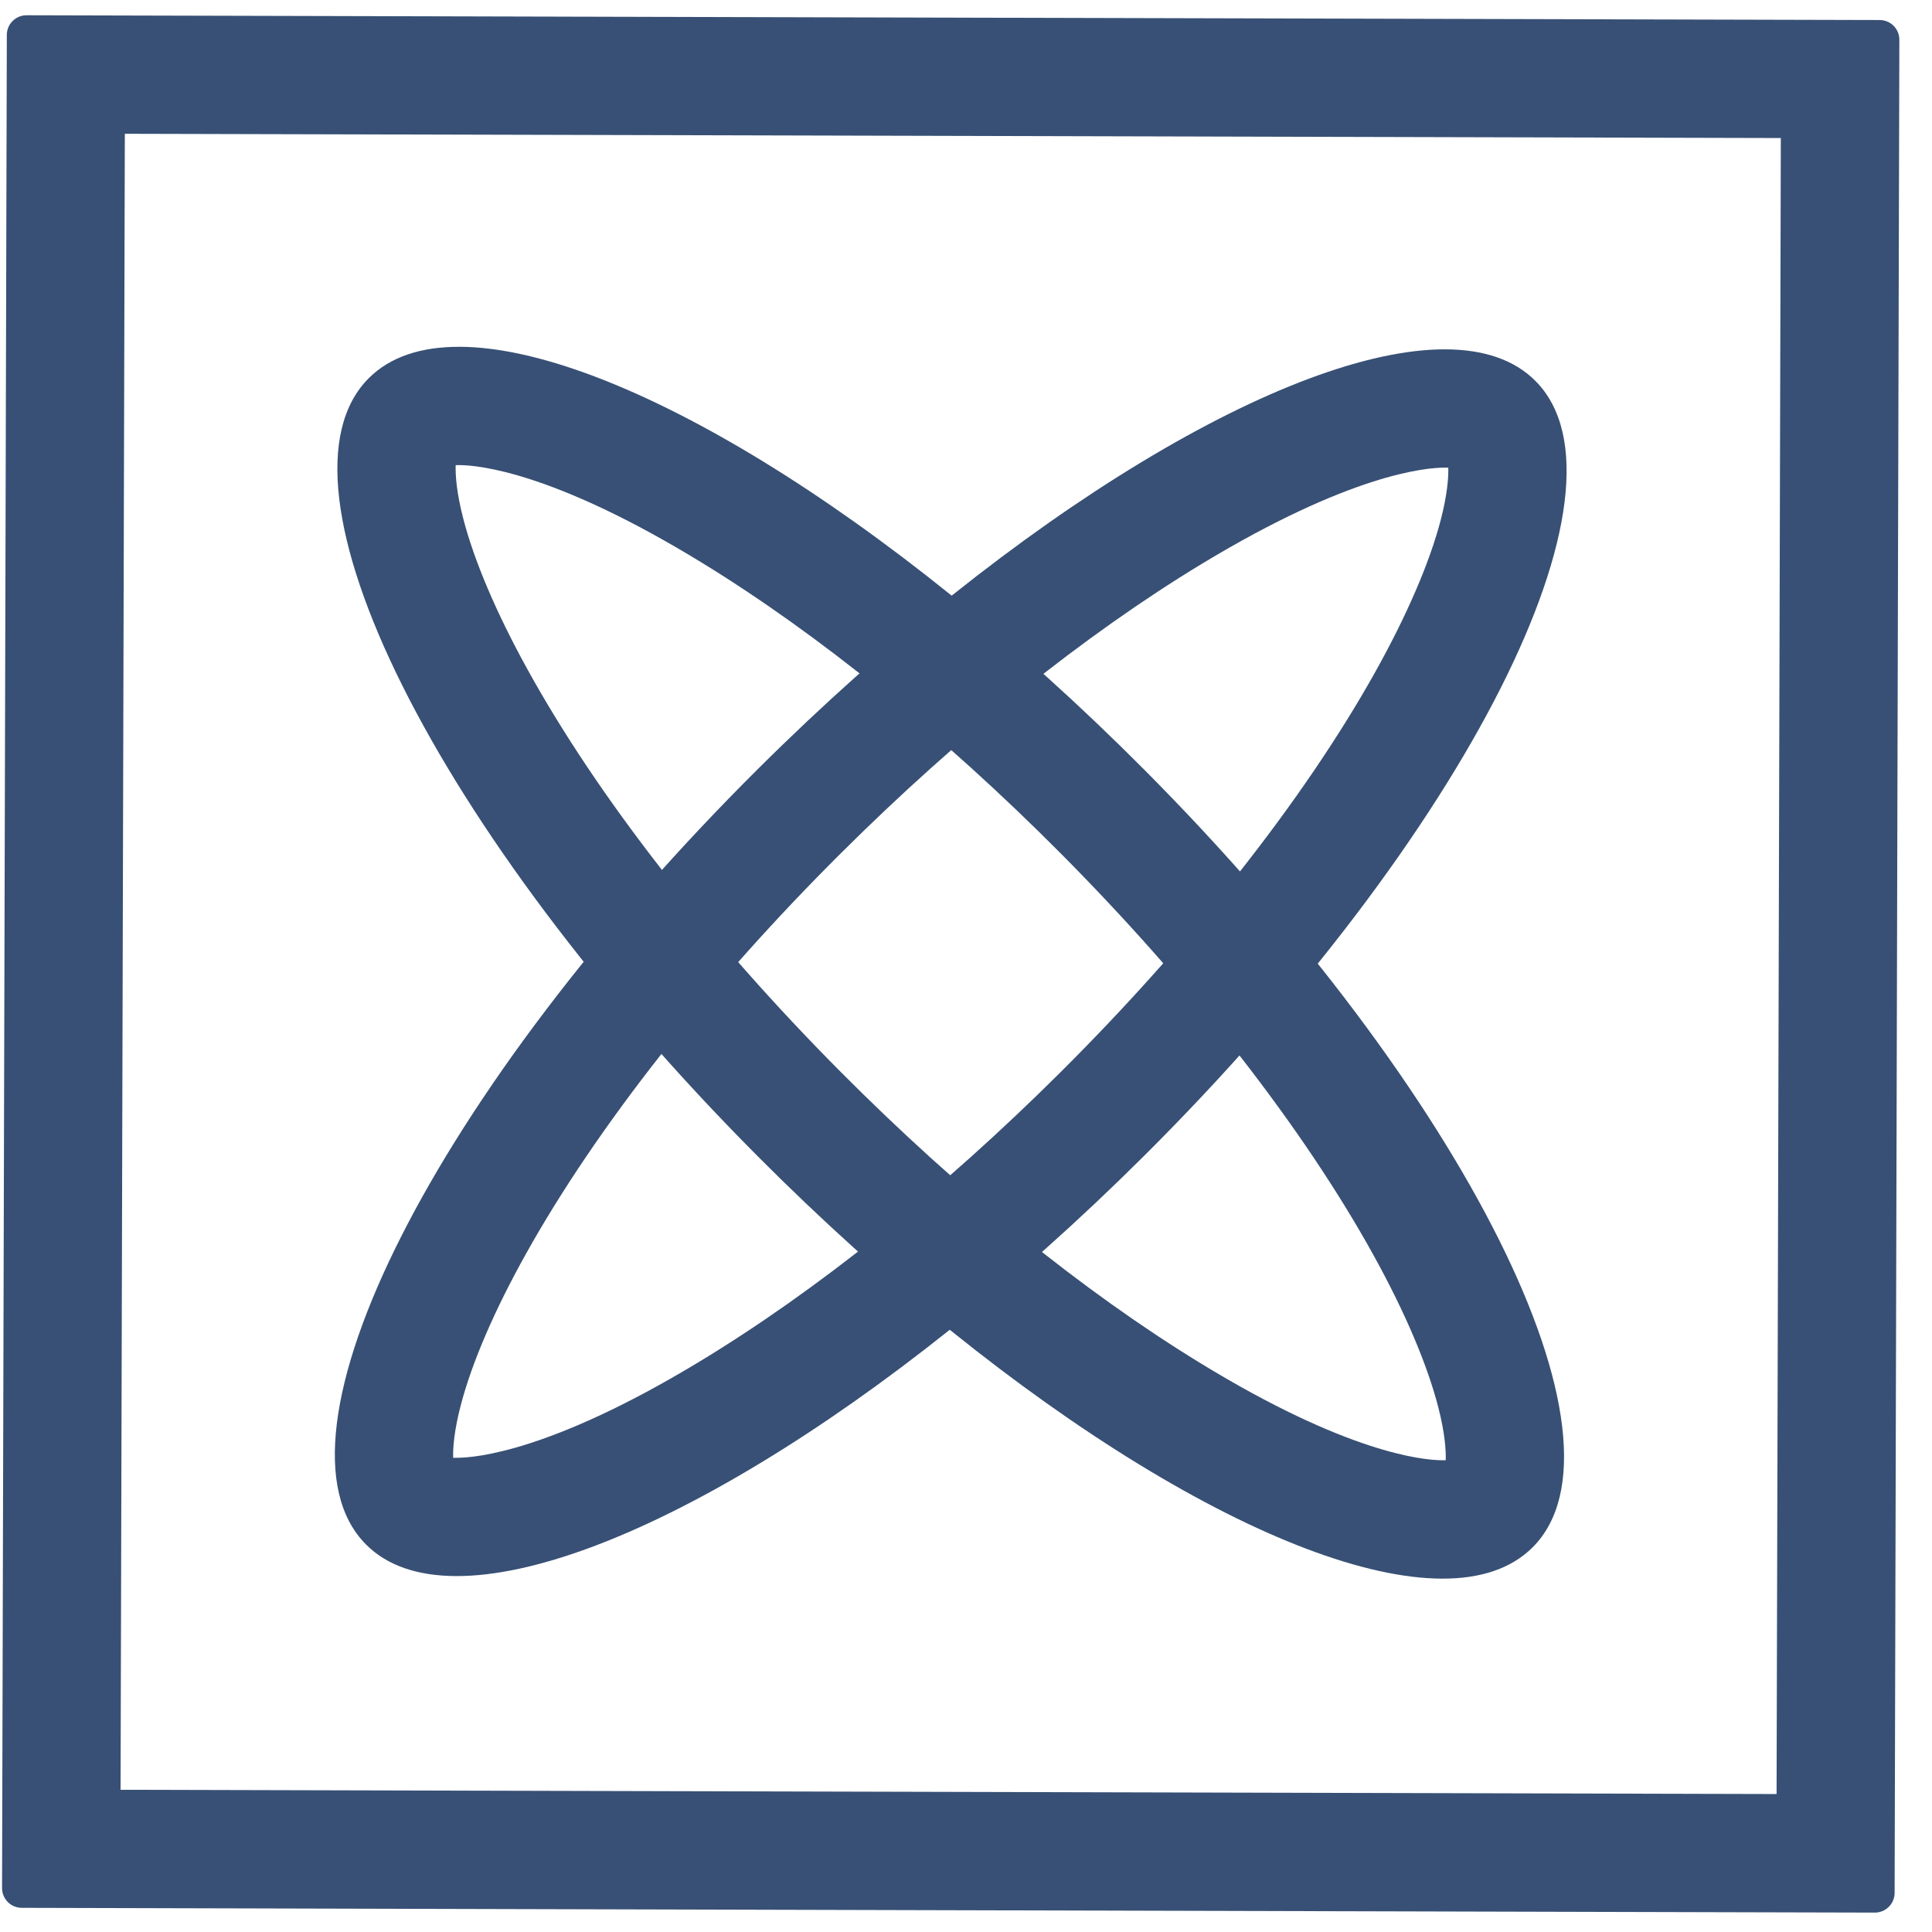
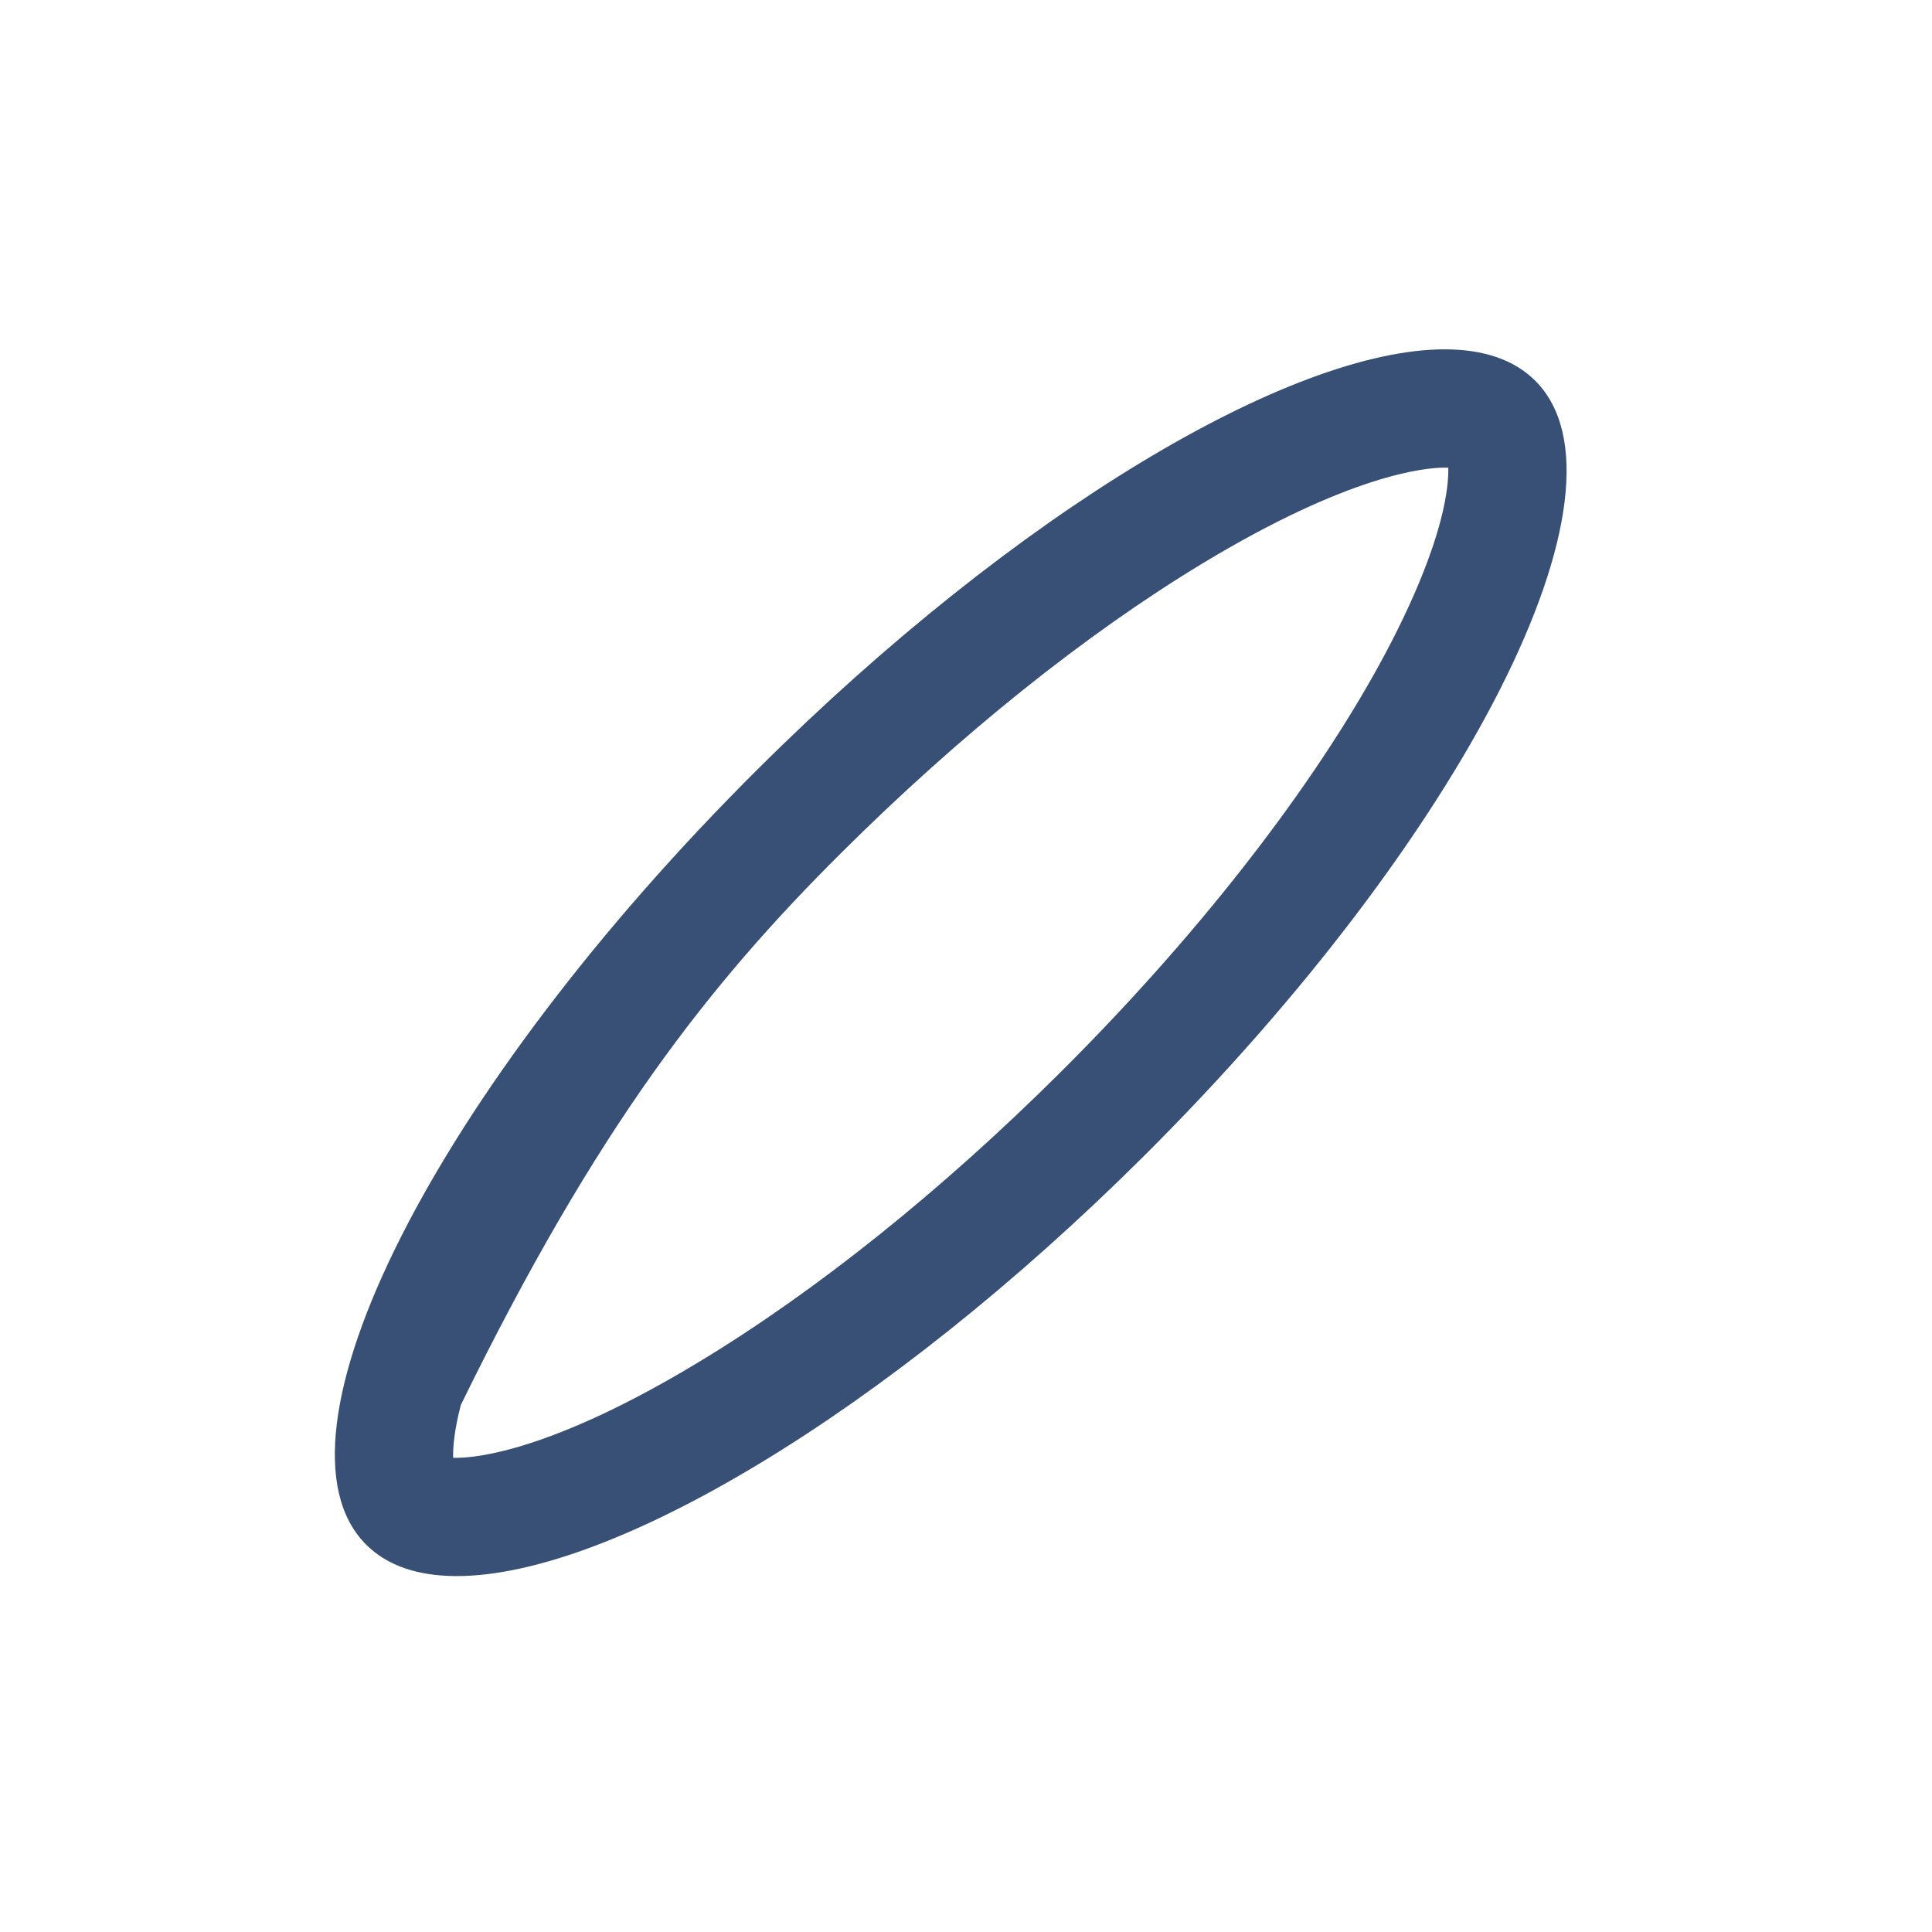
<svg xmlns="http://www.w3.org/2000/svg" width="49" height="49" viewBox="0 0 49 49" fill="none">
-   <path d="M45.166 3.501L45.058 45.501L3.058 45.393L3.166 3.393L45.166 3.501ZM47.674 0.508L0.674 0.387C0.541 0.387 0.414 0.439 0.32 0.533C0.226 0.626 0.173 0.753 0.173 0.886L0.052 47.886C0.051 48.018 0.104 48.145 0.197 48.239C0.291 48.334 0.418 48.386 0.551 48.387L47.55 48.508C47.683 48.508 47.81 48.456 47.904 48.362C47.998 48.269 48.051 48.142 48.052 48.009L48.172 1.009C48.173 0.876 48.12 0.749 48.027 0.655C47.933 0.561 47.806 0.508 47.674 0.508Z" fill="#385075" />
-   <path d="M36.646 11.86L36.732 11.861C36.739 12.117 36.705 12.558 36.537 13.2C36.254 14.279 35.681 15.608 34.879 17.044C33.087 20.252 30.248 23.86 26.886 27.205C23.874 30.202 20.71 32.737 17.737 34.536C13.993 36.802 12.077 36.974 11.579 36.973L11.493 36.973C11.485 36.716 11.52 36.275 11.688 35.633C11.97 34.553 12.544 33.224 13.346 31.789C15.138 28.581 17.976 24.972 21.339 21.628C24.352 18.631 27.515 16.096 30.488 14.296C34.232 12.031 36.148 11.859 36.646 11.86ZM36.654 8.86C32.752 8.85 25.782 12.976 19.223 19.503C11.032 27.65 6.581 36.457 9.282 39.171C9.82 39.712 10.6 39.97 11.571 39.973C15.473 39.983 22.443 35.858 29.002 29.33C37.193 21.182 41.644 12.376 38.943 9.662C38.405 9.121 37.625 8.863 36.654 8.86Z" fill="#385075" />
-   <path d="M11.643 11.796C12.143 11.797 14.057 11.979 17.789 14.264C20.752 16.078 23.903 18.629 26.9 21.642C30.244 25.004 33.065 28.627 34.84 31.842C35.635 33.282 36.201 34.613 36.479 35.695C36.644 36.338 36.675 36.778 36.667 37.035L36.581 37.035C36.081 37.034 34.167 36.852 30.436 34.567C27.472 32.753 24.322 30.201 21.324 27.188C17.979 23.826 15.159 20.204 13.384 16.988C12.589 15.549 12.022 14.217 11.745 13.136C11.58 12.493 11.548 12.052 11.557 11.796L11.643 11.796ZM11.651 8.796C10.681 8.793 9.9 9.048 9.358 9.586C6.643 12.286 11.049 21.115 19.198 29.306C25.724 35.866 32.67 40.028 36.574 40.038C37.544 40.041 38.325 39.786 38.867 39.248C41.581 36.547 37.175 27.717 29.027 19.527C22.5 12.966 15.554 8.805 11.65 8.795L11.651 8.796Z" fill="#385075" />
+   <path d="M36.646 11.86L36.732 11.861C36.739 12.117 36.705 12.558 36.537 13.2C36.254 14.279 35.681 15.608 34.879 17.044C33.087 20.252 30.248 23.86 26.886 27.205C23.874 30.202 20.71 32.737 17.737 34.536C13.993 36.802 12.077 36.974 11.579 36.973L11.493 36.973C11.485 36.716 11.52 36.275 11.688 35.633C15.138 28.581 17.976 24.972 21.339 21.628C24.352 18.631 27.515 16.096 30.488 14.296C34.232 12.031 36.148 11.859 36.646 11.86ZM36.654 8.86C32.752 8.85 25.782 12.976 19.223 19.503C11.032 27.65 6.581 36.457 9.282 39.171C9.82 39.712 10.6 39.97 11.571 39.973C15.473 39.983 22.443 35.858 29.002 29.33C37.193 21.182 41.644 12.376 38.943 9.662C38.405 9.121 37.625 8.863 36.654 8.86Z" fill="#385075" />
</svg>